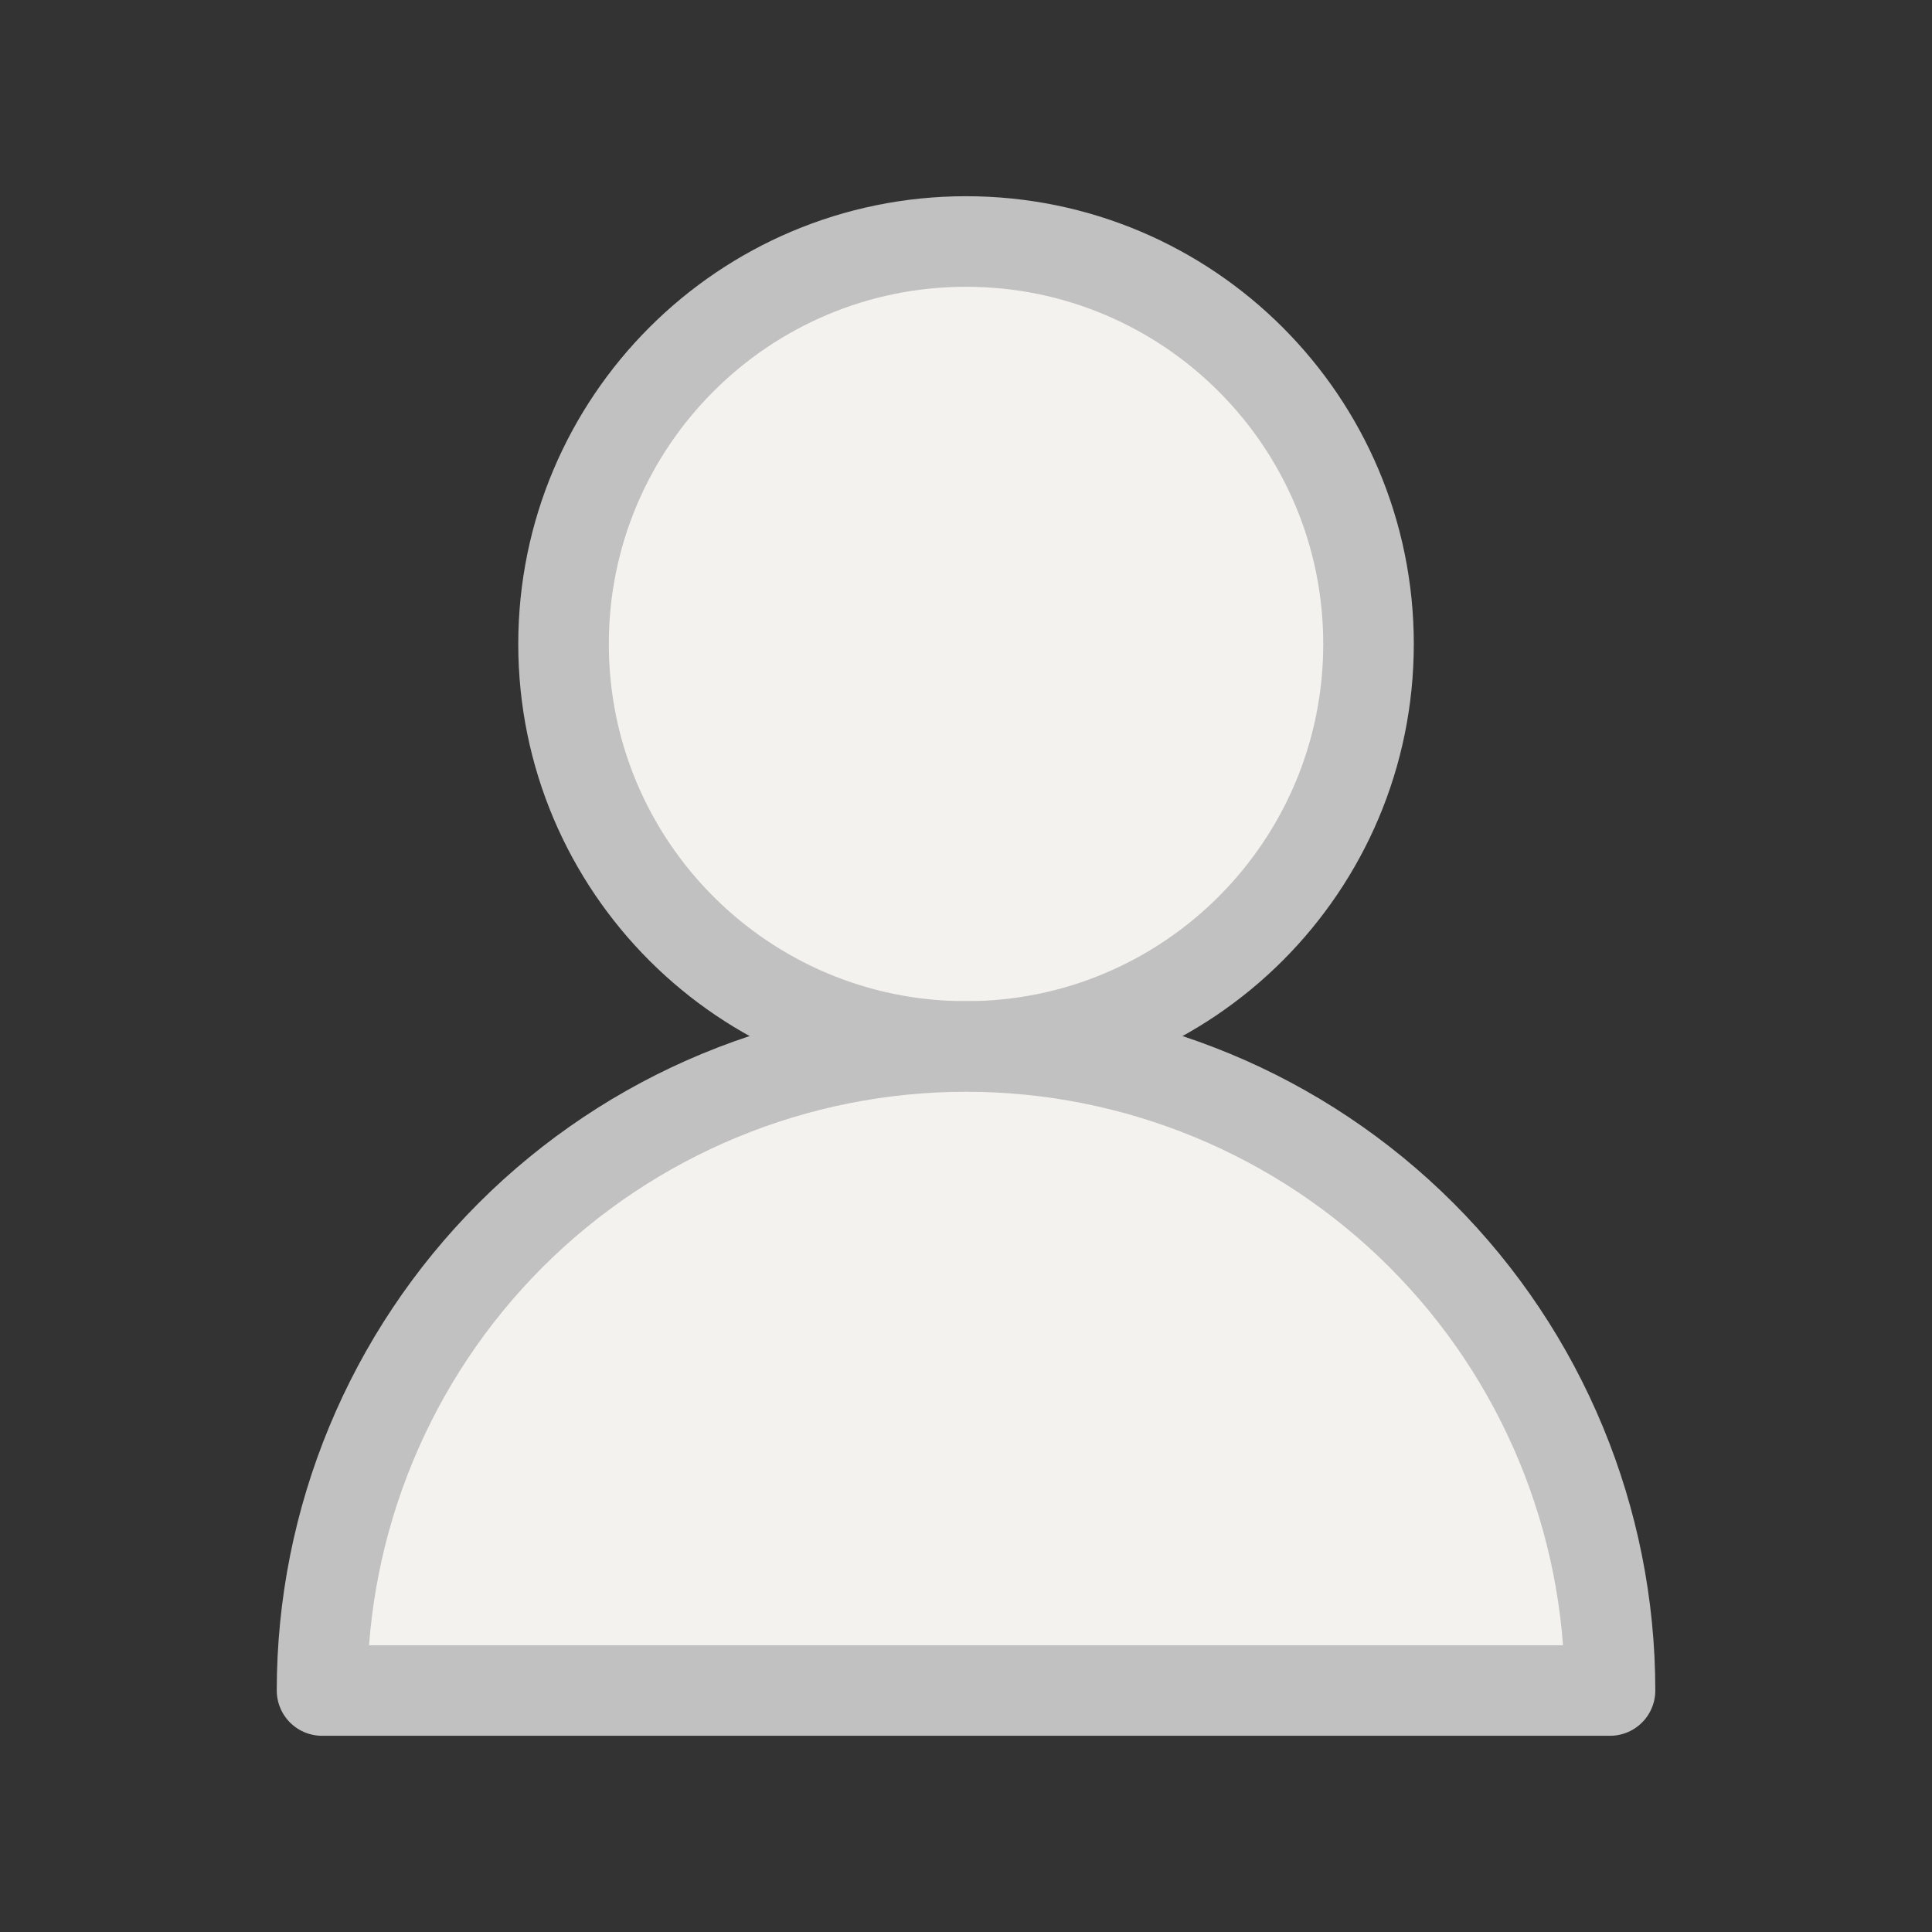
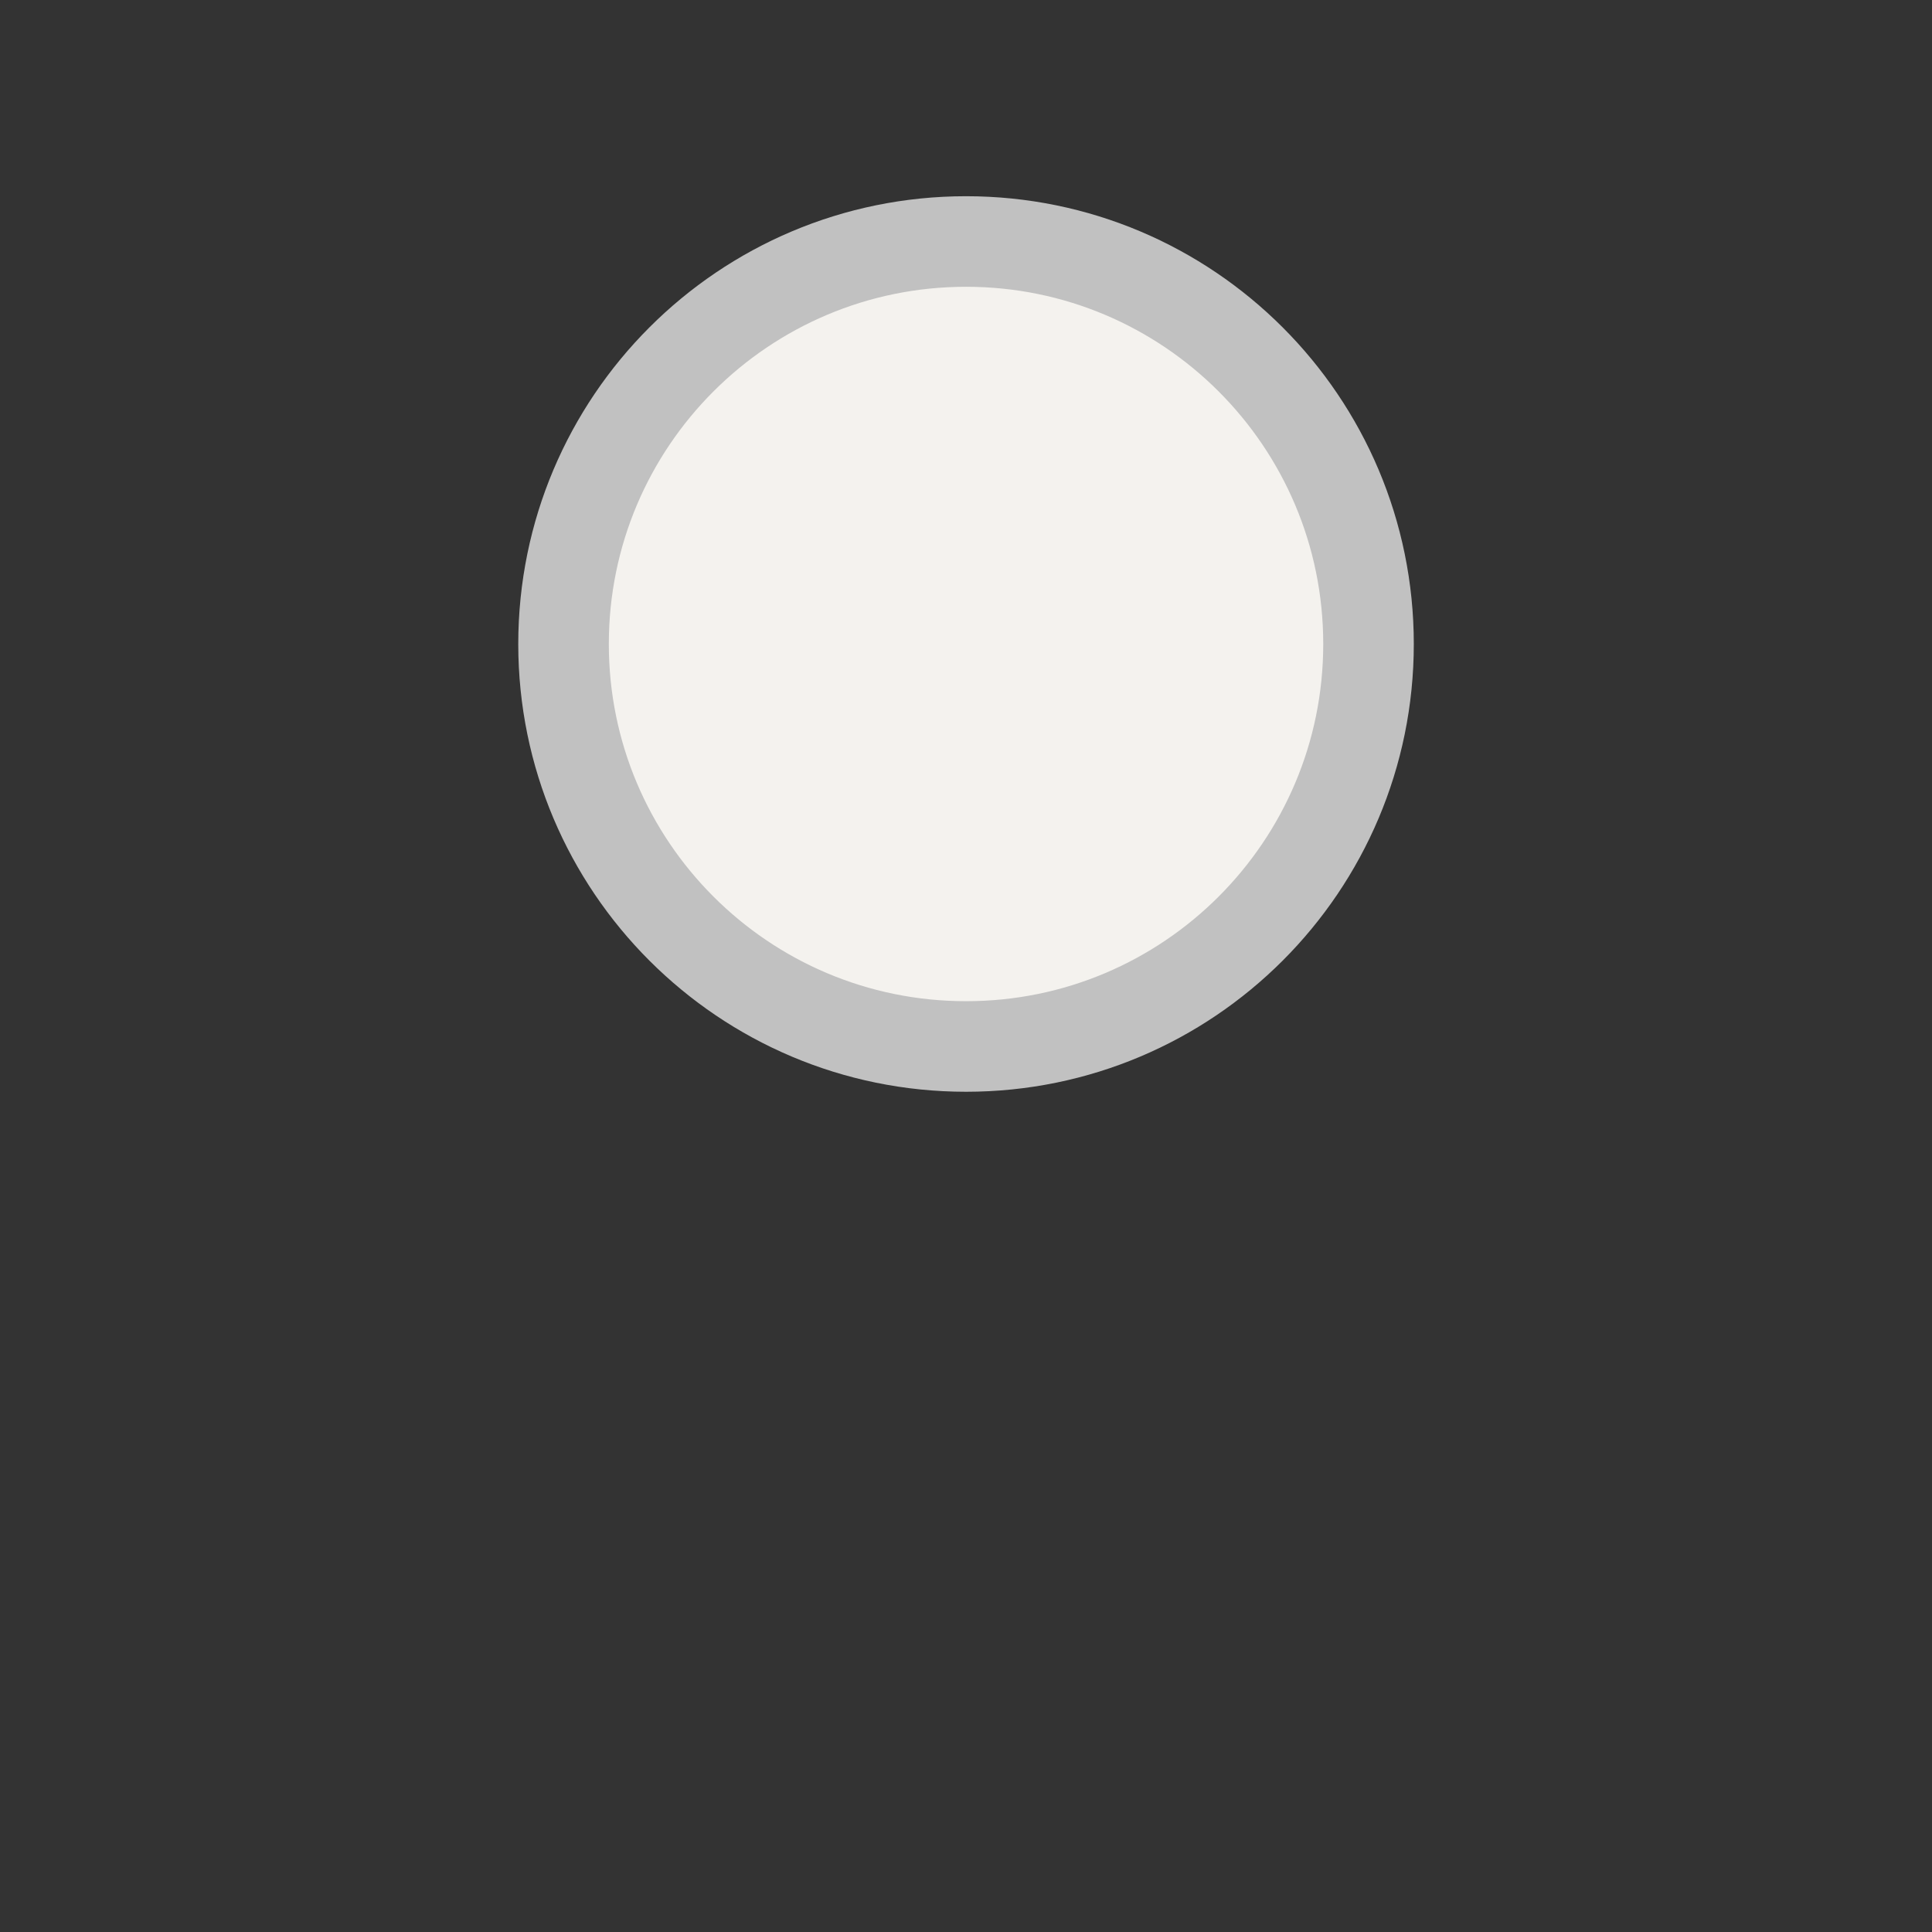
<svg xmlns="http://www.w3.org/2000/svg" width="32" height="32" viewBox="0 0 32 32" fill="none">
  <rect x="0" y="0" width="32" height="32" fill="#333333" stroke="none" />
  <path d="M16.001 17.333C19.683 17.333 22.667 14.349 22.667 10.667C22.667 6.985 19.683 4 16.001 4C12.319 4 9.334 6.985 9.334 10.667C9.334 14.349 12.319 17.333 16.001 17.333Z" fill="#F4F2EE" stroke="#C1C1C1" stroke-width="1.5" stroke-linecap="round" stroke-linejoin="round" />
-   <path d="M26.667 28C26.667 25.171 25.544 22.458 23.543 20.457C21.543 18.457 18.83 17.333 16.001 17.333C13.172 17.333 10.459 18.457 8.458 20.457C6.458 22.458 5.334 25.171 5.334 28" fill="#F4F2EE" />
-   <path d="M26.667 28C26.667 25.171 25.544 22.458 23.543 20.457C21.543 18.457 18.83 17.333 16.001 17.333C13.172 17.333 10.459 18.457 8.458 20.457C6.458 22.458 5.334 25.171 5.334 28H26.667Z" stroke="#C1C1C1" stroke-width="1.5" stroke-linecap="round" stroke-linejoin="round" />
</svg>